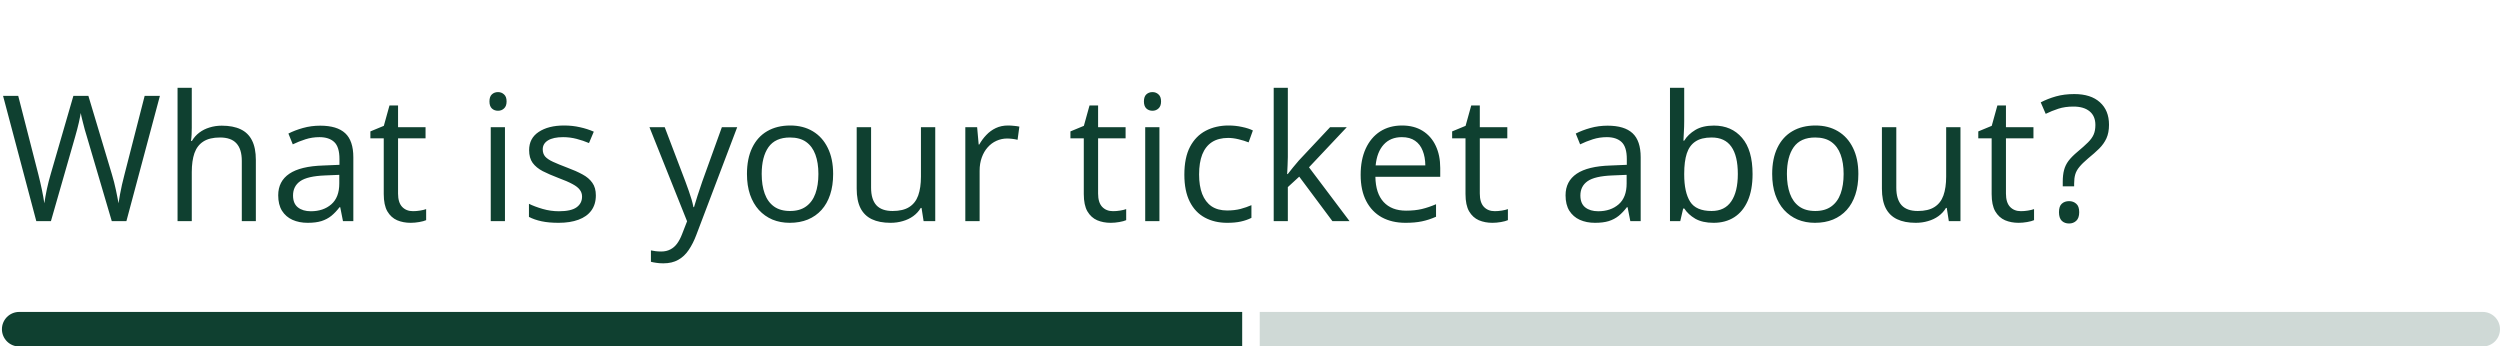
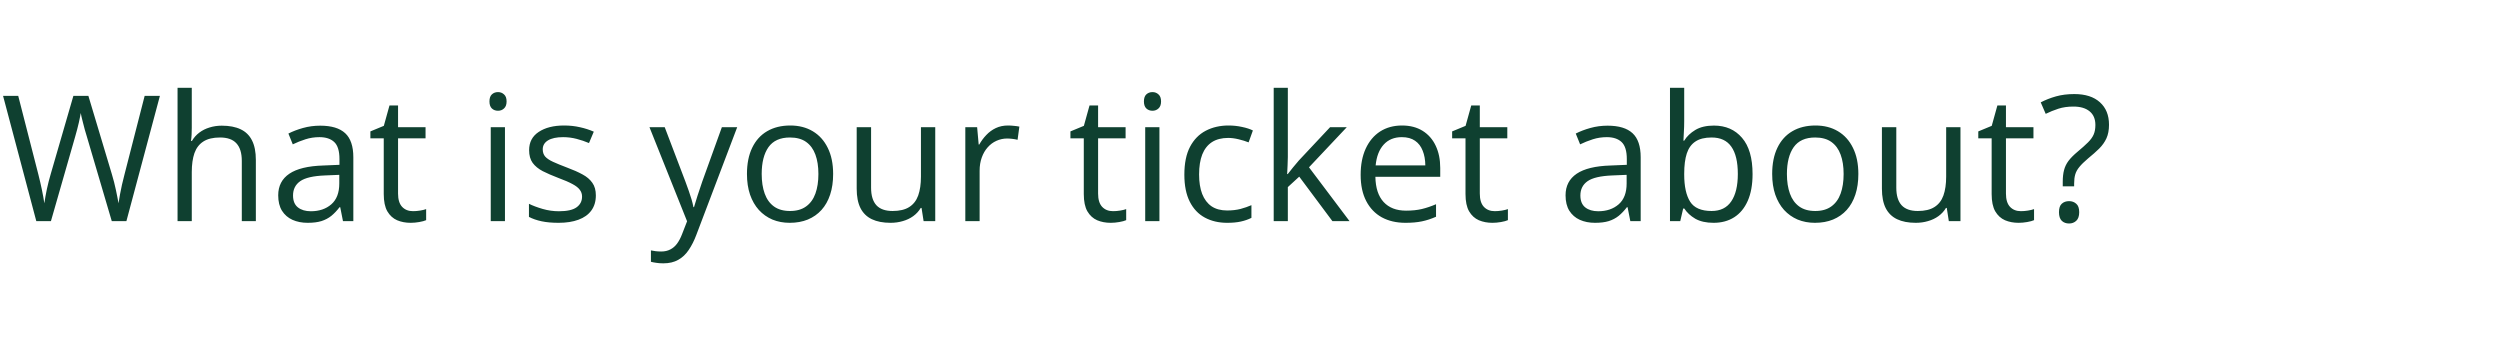
<svg xmlns="http://www.w3.org/2000/svg" width="570" height="79" viewBox="0 0 570 79" fill="none">
  <path d="M36.459 21.856L28.822 50.411H25.482L19.818 31.192C19.649 30.645 19.486 30.098 19.33 29.551C19.187 28.991 19.05 28.464 18.92 27.969C18.79 27.461 18.679 27.019 18.588 26.641C18.51 26.25 18.451 25.957 18.412 25.762C18.386 25.957 18.334 26.244 18.256 26.622C18.191 26.999 18.1 27.435 17.982 27.93C17.878 28.425 17.748 28.952 17.592 29.512C17.449 30.072 17.292 30.639 17.123 31.211L11.615 50.411H8.275L0.697 21.856H4.154L8.744 39.766C8.9 40.365 9.044 40.958 9.174 41.544C9.317 42.116 9.441 42.676 9.545 43.223C9.662 43.77 9.766 44.304 9.857 44.825C9.949 45.346 10.033 45.853 10.111 46.348C10.176 45.84 10.261 45.313 10.365 44.766C10.469 44.206 10.58 43.64 10.697 43.067C10.828 42.494 10.964 41.915 11.107 41.329C11.264 40.743 11.426 40.157 11.596 39.571L16.732 21.856H20.15L25.502 39.708C25.684 40.319 25.854 40.925 26.01 41.524C26.166 42.123 26.303 42.709 26.42 43.282C26.55 43.842 26.661 44.382 26.752 44.903C26.856 45.411 26.947 45.892 27.025 46.348C27.116 45.71 27.227 45.04 27.357 44.336C27.488 43.633 27.637 42.898 27.807 42.129C27.989 41.361 28.184 40.567 28.393 39.747L32.982 21.856H36.459ZM43.725 20.02V29.102C43.725 29.623 43.712 30.15 43.685 30.684C43.66 31.205 43.614 31.687 43.549 32.129H43.764C44.206 31.374 44.766 30.743 45.443 30.235C46.133 29.714 46.915 29.323 47.787 29.063C48.66 28.79 49.584 28.653 50.56 28.653C52.279 28.653 53.712 28.926 54.857 29.473C56.016 30.02 56.882 30.866 57.455 32.012C58.041 33.158 58.334 34.642 58.334 36.465V50.411H55.131V36.68C55.131 34.896 54.721 33.562 53.9 32.676C53.093 31.791 51.85 31.348 50.17 31.348C48.581 31.348 47.312 31.654 46.361 32.266C45.424 32.865 44.747 33.751 44.33 34.922C43.926 36.094 43.725 37.526 43.725 39.219V50.411H40.482V20.02H43.725ZM73.022 28.653C75.574 28.653 77.468 29.226 78.705 30.372C79.942 31.517 80.561 33.347 80.561 35.86V50.411H78.197L77.572 47.247H77.416C76.817 48.028 76.192 48.685 75.541 49.219C74.89 49.74 74.135 50.137 73.275 50.411C72.429 50.671 71.387 50.801 70.15 50.801C68.848 50.801 67.689 50.573 66.674 50.118C65.671 49.662 64.877 48.972 64.291 48.047C63.718 47.123 63.432 45.951 63.432 44.532C63.432 42.396 64.278 40.756 65.971 39.61C67.663 38.464 70.242 37.839 73.705 37.735L77.397 37.579V36.27C77.397 34.421 76.999 33.126 76.205 32.383C75.411 31.641 74.291 31.27 72.846 31.27C71.726 31.27 70.658 31.433 69.643 31.758C68.627 32.084 67.663 32.468 66.752 32.911L65.756 30.45C66.719 29.955 67.826 29.532 69.076 29.18C70.326 28.829 71.641 28.653 73.022 28.653ZM77.357 39.864L74.096 40.001C71.426 40.105 69.545 40.541 68.451 41.309C67.357 42.077 66.811 43.165 66.811 44.571C66.811 45.795 67.182 46.7 67.924 47.286C68.666 47.872 69.649 48.165 70.873 48.165C72.774 48.165 74.33 47.637 75.541 46.583C76.752 45.528 77.357 43.946 77.357 41.836V39.864ZM94.154 48.145C94.688 48.145 95.235 48.099 95.795 48.008C96.355 47.917 96.811 47.806 97.162 47.676V50.196C96.784 50.365 96.257 50.508 95.58 50.626C94.916 50.743 94.265 50.801 93.627 50.801C92.494 50.801 91.466 50.606 90.541 50.215C89.617 49.812 88.874 49.135 88.314 48.184C87.768 47.234 87.494 45.919 87.494 44.239V31.544H84.447V29.961L87.514 28.692L88.803 24.044H90.756V29.004H97.025V31.544H90.756V44.141C90.756 45.482 91.062 46.485 91.674 47.149C92.299 47.813 93.126 48.145 94.154 48.145ZM115.131 29.004V50.411H111.889V29.004H115.131ZM113.549 20.997C114.083 20.997 114.538 21.172 114.916 21.524C115.307 21.863 115.502 22.396 115.502 23.125C115.502 23.842 115.307 24.375 114.916 24.727C114.538 25.079 114.083 25.254 113.549 25.254C112.989 25.254 112.52 25.079 112.143 24.727C111.778 24.375 111.596 23.842 111.596 23.125C111.596 22.396 111.778 21.863 112.143 21.524C112.52 21.172 112.989 20.997 113.549 20.997ZM135.854 44.551C135.854 45.919 135.508 47.071 134.818 48.008C134.141 48.933 133.165 49.629 131.889 50.098C130.626 50.567 129.115 50.801 127.357 50.801C125.86 50.801 124.564 50.684 123.471 50.45C122.377 50.215 121.42 49.883 120.6 49.454V46.465C121.472 46.895 122.514 47.286 123.725 47.637C124.936 47.989 126.173 48.165 127.436 48.165C129.285 48.165 130.626 47.865 131.459 47.266C132.292 46.667 132.709 45.853 132.709 44.825C132.709 44.239 132.54 43.724 132.201 43.282C131.876 42.826 131.322 42.39 130.541 41.973C129.76 41.544 128.679 41.075 127.299 40.567C125.932 40.046 124.747 39.532 123.744 39.024C122.755 38.503 121.986 37.872 121.439 37.129C120.906 36.387 120.639 35.424 120.639 34.239C120.639 32.429 121.368 31.042 122.826 30.079C124.298 29.102 126.225 28.614 128.607 28.614C129.896 28.614 131.101 28.744 132.221 29.004C133.354 29.252 134.408 29.59 135.385 30.02L134.291 32.618C133.406 32.24 132.462 31.921 131.459 31.661C130.456 31.4 129.434 31.27 128.393 31.27C126.895 31.27 125.743 31.517 124.936 32.012C124.141 32.507 123.744 33.184 123.744 34.044C123.744 34.708 123.926 35.254 124.291 35.684C124.669 36.114 125.268 36.517 126.088 36.895C126.908 37.273 127.989 37.715 129.33 38.223C130.671 38.718 131.83 39.232 132.807 39.766C133.783 40.287 134.532 40.925 135.053 41.68C135.587 42.422 135.854 43.379 135.854 44.551ZM148.08 29.004H151.557L156.283 41.426C156.557 42.155 156.811 42.859 157.045 43.536C157.279 44.2 157.488 44.838 157.67 45.45C157.852 46.062 157.995 46.654 158.1 47.227H158.236C158.419 46.576 158.679 45.723 159.018 44.669C159.356 43.601 159.721 42.514 160.111 41.407L164.584 29.004H168.08L158.764 53.555C158.269 54.87 157.689 56.016 157.025 56.993C156.374 57.969 155.58 58.718 154.643 59.239C153.705 59.773 152.572 60.04 151.244 60.04C150.632 60.04 150.092 60.001 149.623 59.922C149.154 59.857 148.751 59.779 148.412 59.688V57.09C148.699 57.155 149.044 57.214 149.447 57.266C149.864 57.318 150.294 57.344 150.736 57.344C151.544 57.344 152.24 57.188 152.826 56.876C153.425 56.576 153.939 56.133 154.369 55.547C154.799 54.961 155.17 54.265 155.482 53.458L156.654 50.45L148.08 29.004ZM189.955 39.669C189.955 41.426 189.727 42.995 189.271 44.376C188.816 45.756 188.158 46.921 187.299 47.872C186.439 48.822 185.398 49.551 184.174 50.059C182.963 50.554 181.589 50.801 180.053 50.801C178.62 50.801 177.305 50.554 176.107 50.059C174.923 49.551 173.894 48.822 173.021 47.872C172.162 46.921 171.492 45.756 171.01 44.376C170.541 42.995 170.307 41.426 170.307 39.669C170.307 37.325 170.704 35.333 171.498 33.692C172.292 32.038 173.425 30.782 174.896 29.922C176.381 29.05 178.145 28.614 180.189 28.614C182.143 28.614 183.848 29.05 185.307 29.922C186.778 30.795 187.917 32.058 188.725 33.711C189.545 35.352 189.955 37.338 189.955 39.669ZM173.666 39.669C173.666 41.387 173.894 42.878 174.35 44.141C174.805 45.404 175.508 46.381 176.459 47.071C177.41 47.761 178.633 48.106 180.131 48.106C181.615 48.106 182.833 47.761 183.783 47.071C184.747 46.381 185.456 45.404 185.912 44.141C186.368 42.878 186.596 41.387 186.596 39.669C186.596 37.963 186.368 36.491 185.912 35.254C185.456 34.004 184.753 33.041 183.803 32.364C182.852 31.687 181.622 31.348 180.111 31.348C177.885 31.348 176.251 32.084 175.209 33.555C174.18 35.026 173.666 37.064 173.666 39.669ZM213.236 29.004V50.411H210.58L210.111 47.403H209.936C209.493 48.145 208.92 48.77 208.217 49.278C207.514 49.786 206.719 50.163 205.834 50.411C204.962 50.671 204.031 50.801 203.041 50.801C201.348 50.801 199.929 50.528 198.783 49.981C197.637 49.434 196.771 48.588 196.186 47.442C195.613 46.296 195.326 44.825 195.326 43.028V29.004H198.607V42.794C198.607 44.577 199.011 45.912 199.818 46.797C200.626 47.67 201.856 48.106 203.51 48.106C205.098 48.106 206.361 47.806 207.299 47.208C208.249 46.609 208.933 45.73 209.35 44.571C209.766 43.399 209.975 41.967 209.975 40.274V29.004H213.236ZM229.818 28.614C230.248 28.614 230.697 28.64 231.166 28.692C231.635 28.731 232.051 28.79 232.416 28.868L232.006 31.875C231.654 31.784 231.264 31.713 230.834 31.661C230.404 31.609 230.001 31.582 229.623 31.582C228.764 31.582 227.95 31.758 227.182 32.11C226.426 32.448 225.762 32.943 225.189 33.594C224.617 34.232 224.167 35.007 223.842 35.919C223.516 36.817 223.354 37.819 223.354 38.926V50.411H220.092V29.004H222.787L223.139 32.95H223.275C223.718 32.155 224.252 31.433 224.877 30.782C225.502 30.118 226.225 29.59 227.045 29.2C227.878 28.809 228.803 28.614 229.818 28.614ZM253.764 48.145C254.298 48.145 254.844 48.099 255.404 48.008C255.964 47.917 256.42 47.806 256.771 47.676V50.196C256.394 50.365 255.867 50.508 255.189 50.626C254.525 50.743 253.874 50.801 253.236 50.801C252.104 50.801 251.075 50.606 250.15 50.215C249.226 49.812 248.484 49.135 247.924 48.184C247.377 47.234 247.104 45.919 247.104 44.239V31.544H244.057V29.961L247.123 28.692L248.412 24.044H250.365V29.004H256.635V31.544H250.365V44.141C250.365 45.482 250.671 46.485 251.283 47.149C251.908 47.813 252.735 48.145 253.764 48.145ZM264.35 29.004V50.411H261.107V29.004H264.35ZM262.768 20.997C263.301 20.997 263.757 21.172 264.135 21.524C264.525 21.863 264.721 22.396 264.721 23.125C264.721 23.842 264.525 24.375 264.135 24.727C263.757 25.079 263.301 25.254 262.768 25.254C262.208 25.254 261.739 25.079 261.361 24.727C260.997 24.375 260.814 23.842 260.814 23.125C260.814 22.396 260.997 21.863 261.361 21.524C261.739 21.172 262.208 20.997 262.768 20.997ZM279.799 50.801C277.872 50.801 276.173 50.404 274.701 49.61C273.23 48.816 272.084 47.605 271.264 45.977C270.443 44.349 270.033 42.299 270.033 39.825C270.033 37.234 270.463 35.118 271.322 33.477C272.195 31.823 273.393 30.599 274.916 29.805C276.439 29.011 278.171 28.614 280.111 28.614C281.179 28.614 282.208 28.724 283.197 28.946C284.2 29.154 285.02 29.421 285.658 29.747L284.682 32.461C284.031 32.201 283.275 31.967 282.416 31.758C281.57 31.55 280.775 31.446 280.033 31.446C278.549 31.446 277.312 31.765 276.322 32.403C275.346 33.041 274.61 33.978 274.115 35.215C273.633 36.452 273.393 37.976 273.393 39.786C273.393 41.517 273.627 42.995 274.096 44.219C274.577 45.443 275.287 46.381 276.225 47.032C277.175 47.67 278.36 47.989 279.779 47.989C280.912 47.989 281.934 47.872 282.846 47.637C283.757 47.39 284.584 47.103 285.326 46.778V49.669C284.61 50.033 283.809 50.313 282.924 50.508C282.051 50.704 281.01 50.801 279.799 50.801ZM293.627 20.02V35.801C293.627 36.322 293.607 36.96 293.568 37.715C293.529 38.458 293.497 39.115 293.471 39.688H293.607C293.881 39.349 294.278 38.848 294.799 38.184C295.333 37.52 295.782 36.986 296.146 36.583L303.256 29.004H307.064L298.451 38.145L307.689 50.411H303.783L296.225 40.274L293.627 42.657V50.411H290.404V20.02H293.627ZM319.662 28.614C321.485 28.614 323.048 29.017 324.35 29.825C325.652 30.632 326.648 31.765 327.338 33.223C328.028 34.669 328.373 36.361 328.373 38.301V40.313H313.588C313.627 42.826 314.252 44.74 315.463 46.055C316.674 47.37 318.38 48.028 320.58 48.028C321.934 48.028 323.132 47.904 324.174 47.657C325.215 47.409 326.296 47.045 327.416 46.563V49.415C326.335 49.896 325.261 50.248 324.193 50.469C323.139 50.691 321.889 50.801 320.443 50.801C318.386 50.801 316.589 50.385 315.053 49.551C313.529 48.705 312.344 47.468 311.498 45.84C310.652 44.213 310.229 42.221 310.229 39.864C310.229 37.559 310.613 35.567 311.381 33.887C312.162 32.194 313.256 30.892 314.662 29.981C316.081 29.07 317.748 28.614 319.662 28.614ZM319.623 31.27C317.891 31.27 316.511 31.836 315.482 32.969C314.454 34.102 313.842 35.684 313.646 37.715H324.975C324.962 36.439 324.76 35.319 324.369 34.356C323.992 33.379 323.412 32.624 322.631 32.09C321.85 31.544 320.847 31.27 319.623 31.27ZM340.795 48.145C341.329 48.145 341.876 48.099 342.436 48.008C342.995 47.917 343.451 47.806 343.803 47.676V50.196C343.425 50.365 342.898 50.508 342.221 50.626C341.557 50.743 340.906 50.801 340.268 50.801C339.135 50.801 338.106 50.606 337.182 50.215C336.257 49.812 335.515 49.135 334.955 48.184C334.408 47.234 334.135 45.919 334.135 44.239V31.544H331.088V29.961L334.154 28.692L335.443 24.044H337.396V29.004H343.666V31.544H337.396V44.141C337.396 45.482 337.702 46.485 338.314 47.149C338.939 47.813 339.766 48.145 340.795 48.145ZM366.537 28.653C369.089 28.653 370.984 29.226 372.221 30.372C373.458 31.517 374.076 33.347 374.076 35.86V50.411H371.713L371.088 47.247H370.932C370.333 48.028 369.708 48.685 369.057 49.219C368.406 49.74 367.65 50.137 366.791 50.411C365.945 50.671 364.903 50.801 363.666 50.801C362.364 50.801 361.205 50.573 360.189 50.118C359.187 49.662 358.393 48.972 357.807 48.047C357.234 47.123 356.947 45.951 356.947 44.532C356.947 42.396 357.794 40.756 359.486 39.61C361.179 38.464 363.757 37.839 367.221 37.735L370.912 37.579V36.27C370.912 34.421 370.515 33.126 369.721 32.383C368.926 31.641 367.807 31.27 366.361 31.27C365.242 31.27 364.174 31.433 363.158 31.758C362.143 32.084 361.179 32.468 360.268 32.911L359.271 30.45C360.235 29.955 361.342 29.532 362.592 29.18C363.842 28.829 365.157 28.653 366.537 28.653ZM370.873 39.864L367.611 40.001C364.942 40.105 363.061 40.541 361.967 41.309C360.873 42.077 360.326 43.165 360.326 44.571C360.326 45.795 360.697 46.7 361.439 47.286C362.182 47.872 363.165 48.165 364.389 48.165C366.29 48.165 367.846 47.637 369.057 46.583C370.268 45.528 370.873 43.946 370.873 41.836V39.864ZM383.998 20.02V27.618C383.998 28.49 383.972 29.336 383.92 30.157C383.881 30.977 383.848 31.615 383.822 32.071H383.998C384.584 31.107 385.43 30.294 386.537 29.629C387.644 28.965 389.057 28.633 390.775 28.633C393.458 28.633 395.593 29.564 397.182 31.426C398.783 33.275 399.584 36.029 399.584 39.688C399.584 42.097 399.219 44.128 398.49 45.782C397.761 47.435 396.732 48.685 395.404 49.532C394.076 50.378 392.507 50.801 390.697 50.801C389.005 50.801 387.611 50.489 386.518 49.864C385.437 49.226 384.604 48.451 384.018 47.54H383.764L383.1 50.411H380.756V20.02H383.998ZM390.248 31.348C388.699 31.348 387.468 31.654 386.557 32.266C385.645 32.865 384.988 33.776 384.584 35.001C384.193 36.211 383.998 37.748 383.998 39.61V39.786C383.998 42.481 384.447 44.545 385.346 45.977C386.244 47.396 387.878 48.106 390.248 48.106C392.24 48.106 393.731 47.377 394.721 45.919C395.723 44.46 396.225 42.377 396.225 39.669C396.225 36.908 395.73 34.831 394.74 33.438C393.764 32.045 392.266 31.348 390.248 31.348ZM423.705 39.669C423.705 41.426 423.477 42.995 423.021 44.376C422.566 45.756 421.908 46.921 421.049 47.872C420.189 48.822 419.148 49.551 417.924 50.059C416.713 50.554 415.339 50.801 413.803 50.801C412.37 50.801 411.055 50.554 409.857 50.059C408.673 49.551 407.644 48.822 406.771 47.872C405.912 46.921 405.242 45.756 404.76 44.376C404.291 42.995 404.057 41.426 404.057 39.669C404.057 37.325 404.454 35.333 405.248 33.692C406.042 32.038 407.175 30.782 408.646 29.922C410.131 29.05 411.895 28.614 413.939 28.614C415.893 28.614 417.598 29.05 419.057 29.922C420.528 30.795 421.667 32.058 422.475 33.711C423.295 35.352 423.705 37.338 423.705 39.669ZM407.416 39.669C407.416 41.387 407.644 42.878 408.1 44.141C408.555 45.404 409.258 46.381 410.209 47.071C411.16 47.761 412.383 48.106 413.881 48.106C415.365 48.106 416.583 47.761 417.533 47.071C418.497 46.381 419.206 45.404 419.662 44.141C420.118 42.878 420.346 41.387 420.346 39.669C420.346 37.963 420.118 36.491 419.662 35.254C419.206 34.004 418.503 33.041 417.553 32.364C416.602 31.687 415.372 31.348 413.861 31.348C411.635 31.348 410.001 32.084 408.959 33.555C407.93 35.026 407.416 37.064 407.416 39.669ZM446.986 29.004V50.411H444.33L443.861 47.403H443.686C443.243 48.145 442.67 48.77 441.967 49.278C441.264 49.786 440.469 50.163 439.584 50.411C438.712 50.671 437.781 50.801 436.791 50.801C435.098 50.801 433.679 50.528 432.533 49.981C431.387 49.434 430.521 48.588 429.936 47.442C429.363 46.296 429.076 44.825 429.076 43.028V29.004H432.357V42.794C432.357 44.577 432.761 45.912 433.568 46.797C434.376 47.67 435.606 48.106 437.26 48.106C438.848 48.106 440.111 47.806 441.049 47.208C441.999 46.609 442.683 45.73 443.1 44.571C443.516 43.399 443.725 41.967 443.725 40.274V29.004H446.986ZM460.756 48.145C461.29 48.145 461.837 48.099 462.396 48.008C462.956 47.917 463.412 47.806 463.764 47.676V50.196C463.386 50.365 462.859 50.508 462.182 50.626C461.518 50.743 460.867 50.801 460.229 50.801C459.096 50.801 458.067 50.606 457.143 50.215C456.218 49.812 455.476 49.135 454.916 48.184C454.369 47.234 454.096 45.919 454.096 44.239V31.544H451.049V29.961L454.115 28.692L455.404 24.044H457.357V29.004H463.627V31.544H457.357V44.141C457.357 45.482 457.663 46.485 458.275 47.149C458.9 47.813 459.727 48.145 460.756 48.145ZM470.307 42.481V41.465C470.307 40.424 470.404 39.532 470.6 38.79C470.795 38.034 471.133 37.331 471.615 36.68C472.11 36.029 472.794 35.339 473.666 34.61C474.682 33.764 475.482 33.047 476.068 32.461C476.667 31.863 477.097 31.264 477.357 30.665C477.618 30.066 477.748 29.343 477.748 28.497C477.748 27.142 477.312 26.107 476.439 25.391C475.567 24.662 474.337 24.297 472.748 24.297C471.459 24.297 470.313 24.46 469.311 24.786C468.308 25.111 467.344 25.502 466.42 25.957L465.287 23.34C466.355 22.78 467.514 22.325 468.764 21.973C470.014 21.622 471.407 21.446 472.943 21.446C475.456 21.446 477.403 22.071 478.783 23.321C480.163 24.558 480.854 26.264 480.854 28.438C480.854 29.649 480.658 30.684 480.268 31.544C479.877 32.39 479.324 33.171 478.607 33.887C477.891 34.59 477.045 35.339 476.068 36.133C475.209 36.862 474.551 37.507 474.096 38.067C473.64 38.614 473.327 39.18 473.158 39.766C472.989 40.339 472.904 41.029 472.904 41.836V42.481H470.307ZM469.447 48.379C469.447 47.468 469.662 46.823 470.092 46.446C470.521 46.055 471.075 45.86 471.752 45.86C472.39 45.86 472.93 46.055 473.373 46.446C473.829 46.823 474.057 47.468 474.057 48.379C474.057 49.278 473.829 49.935 473.373 50.352C472.93 50.756 472.39 50.958 471.752 50.958C471.075 50.958 470.521 50.756 470.092 50.352C469.662 49.935 469.447 49.278 469.447 48.379Z" fill="#0F4030" />
-   <path d="M0.439 75.06C0.439 72.884 2.203 71.12 4.379 71.12H283.219V79H4.379C2.203 79 0.439 77.236 0.439 75.06V75.06Z" fill="#0F4030" />
-   <path d="M287.219 71.12H566.06C568.236 71.12 570 72.884 570 75.06V75.06C570 77.236 568.236 79 566.06 79H287.219V71.12Z" fill="#CFD9D6" />
</svg>